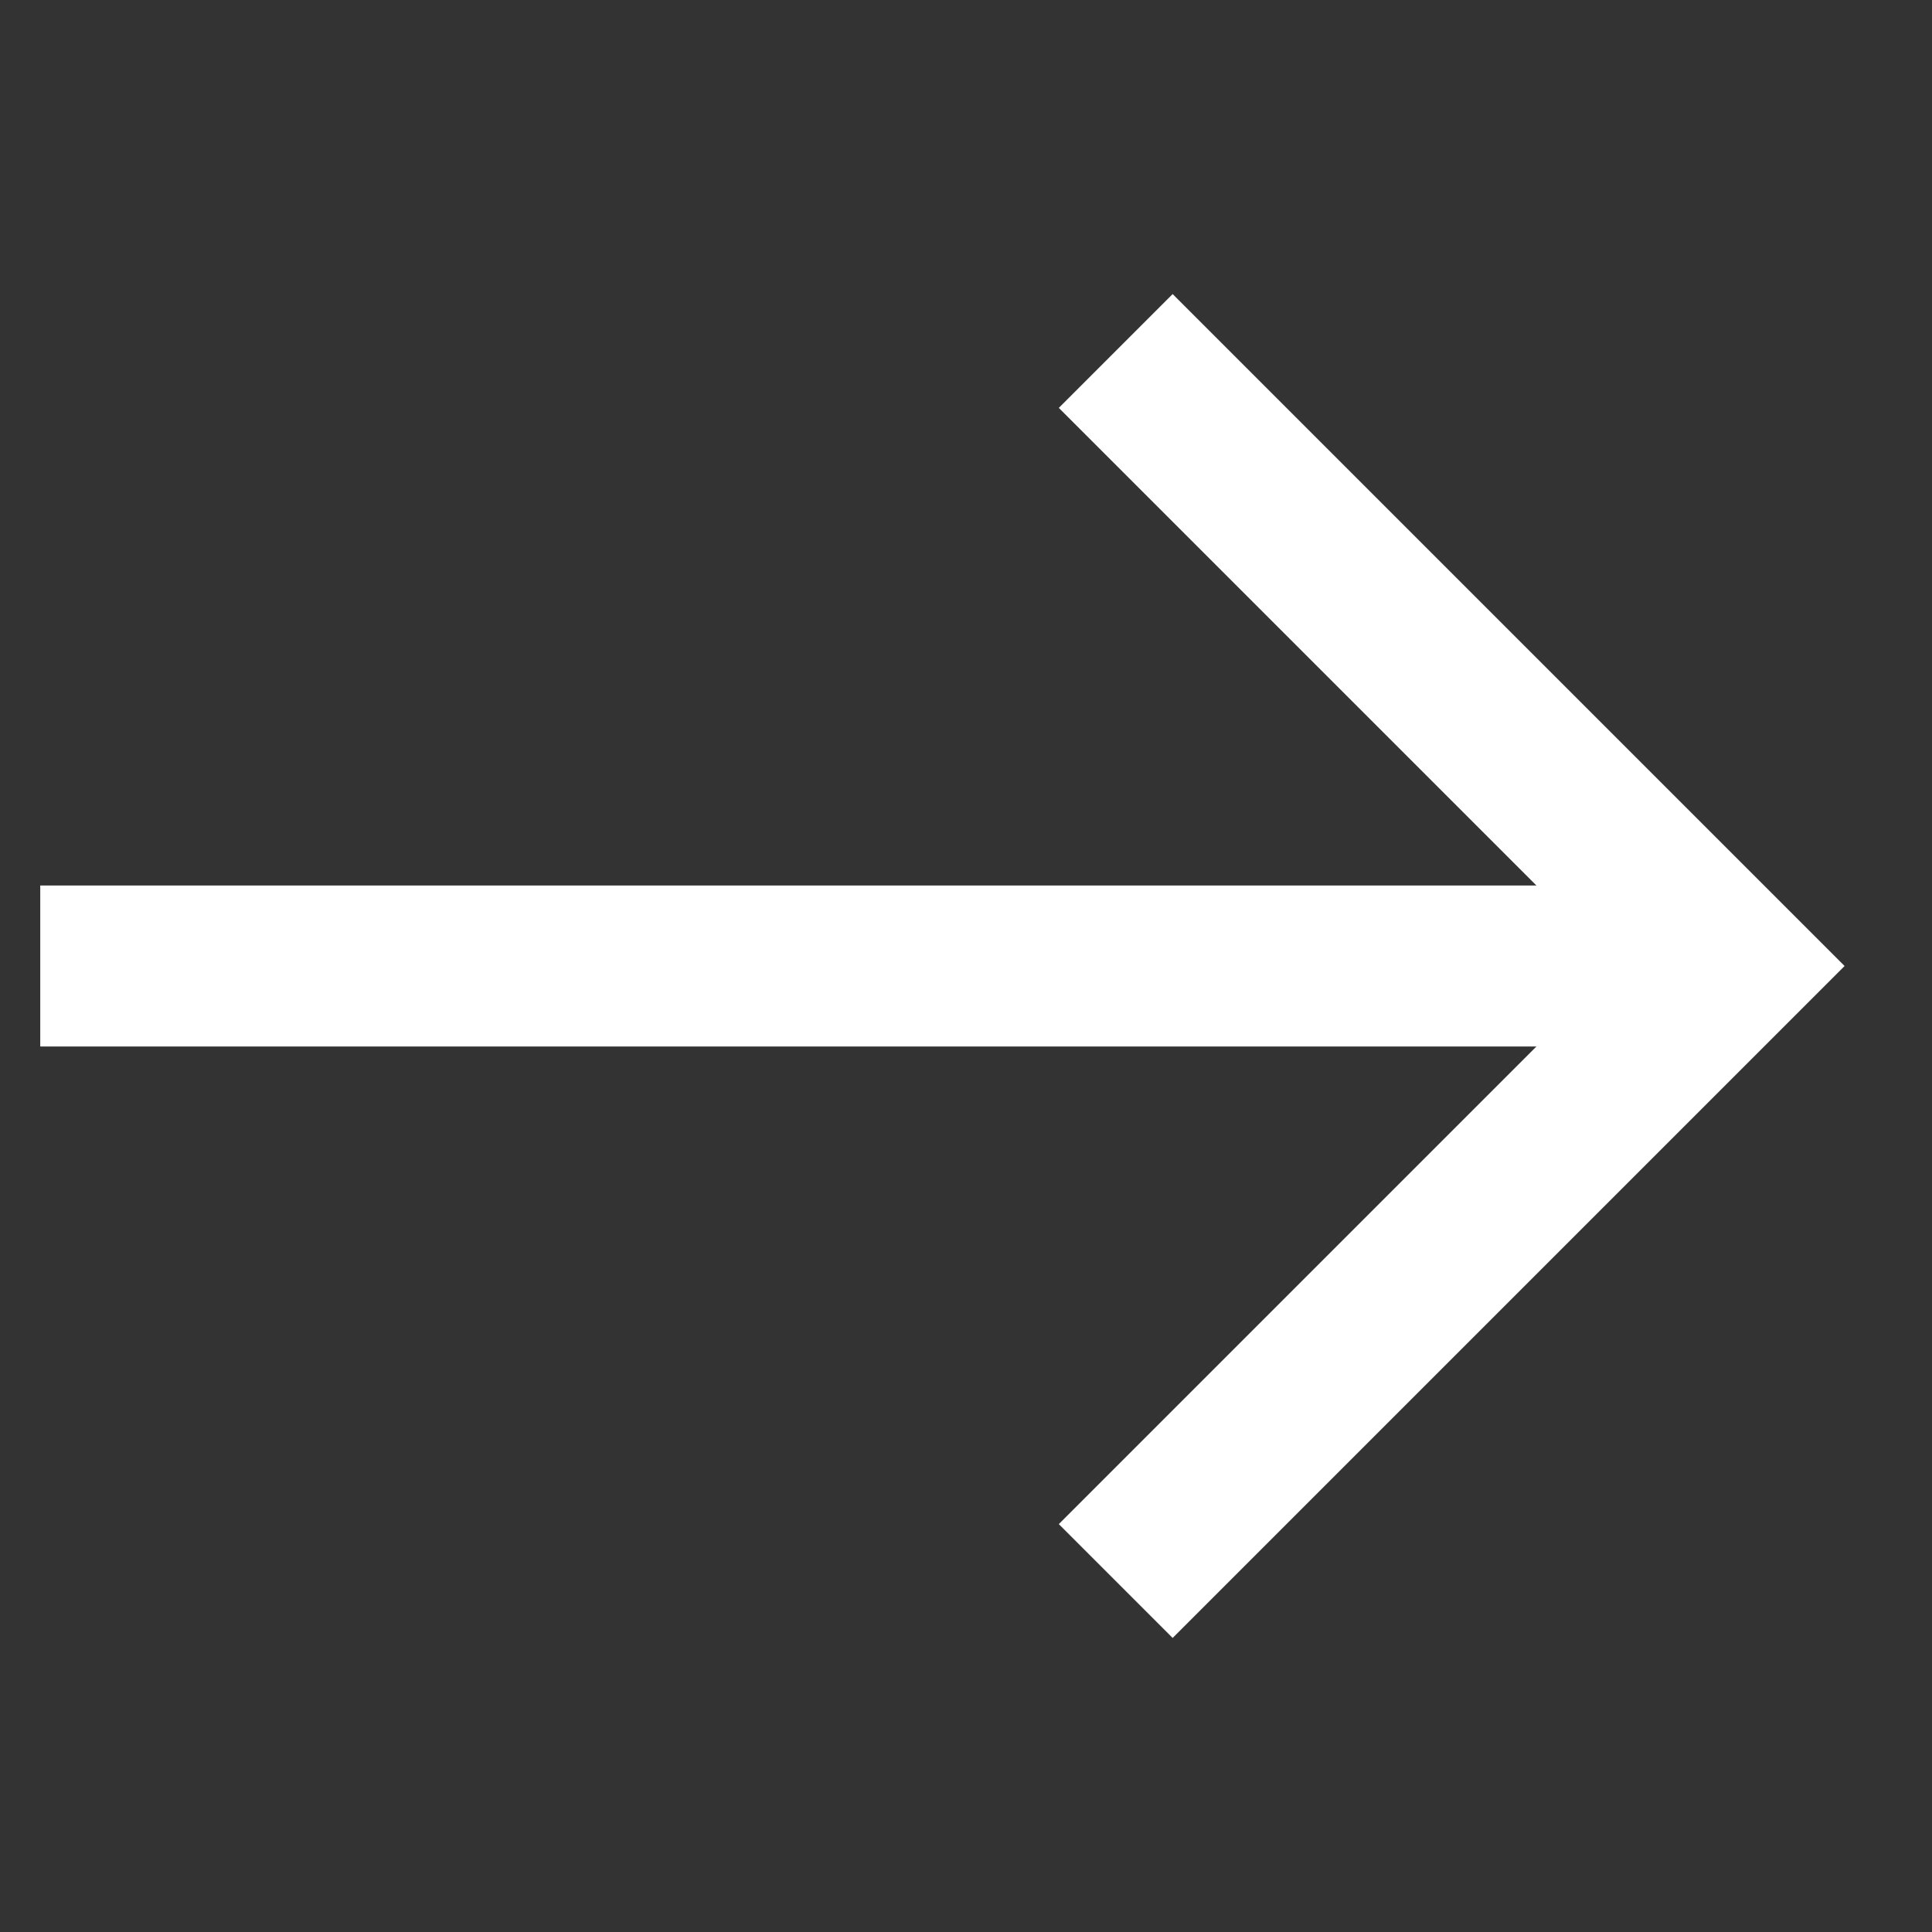
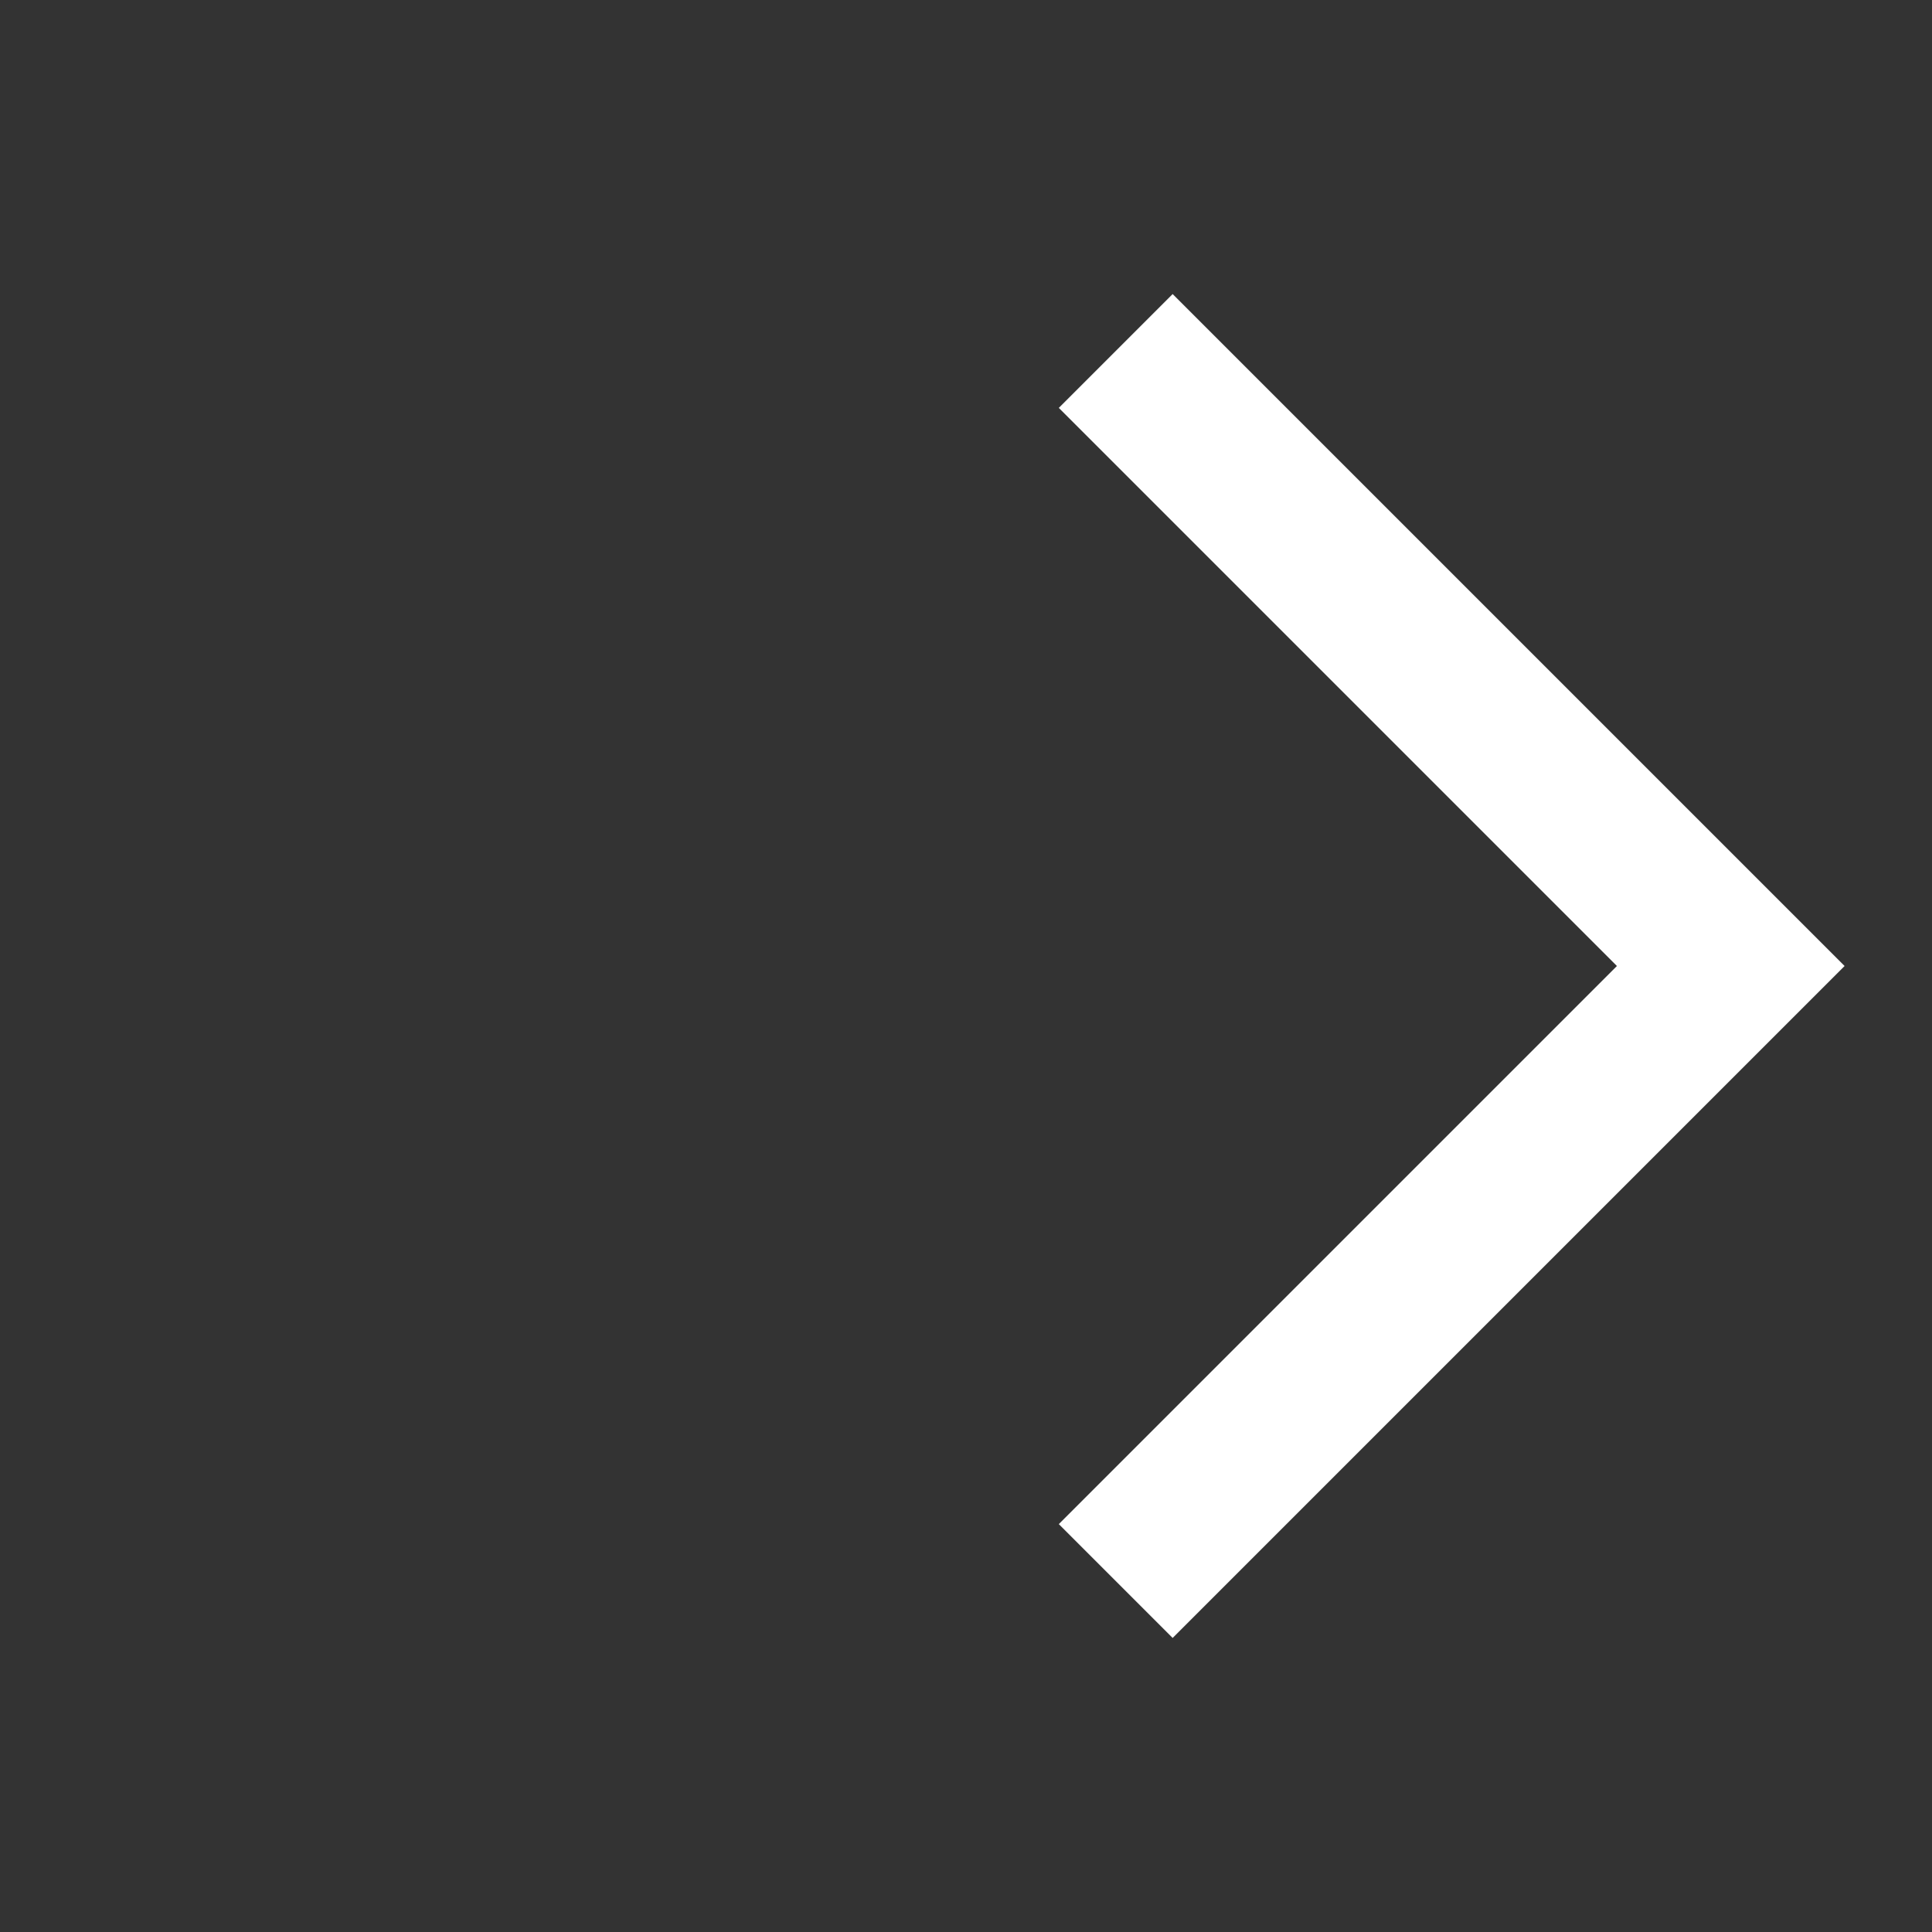
<svg xmlns="http://www.w3.org/2000/svg" width="24" height="24" viewBox="0 0 24 24" fill="none">
  <rect x="0" y="0" width="24" height="24" fill="#333333" stroke="none" />
-   <path d="M21.5 12H0.5" stroke="white" stroke-width="2" stroke-miterlimit="10" />
  <path d="M13.86 4.36L21.5 12L13.86 19.64" stroke="white" stroke-width="2" stroke-miterlimit="10" />
</svg>